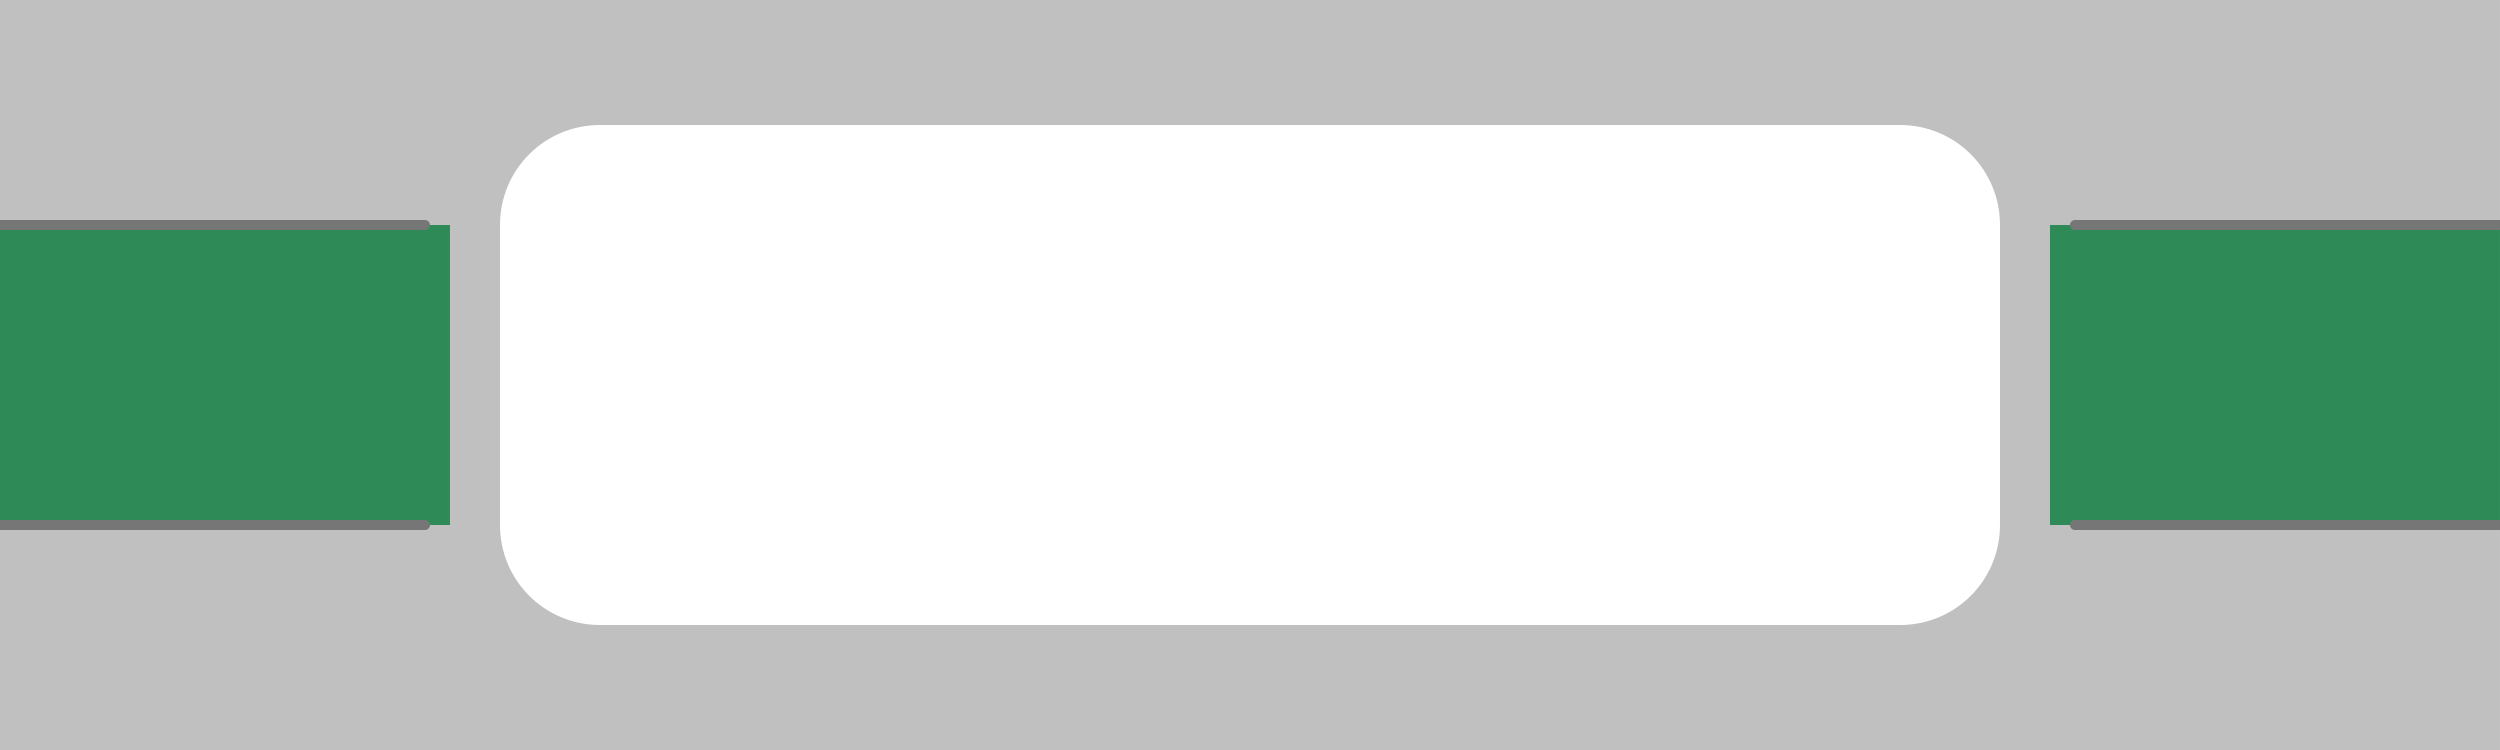
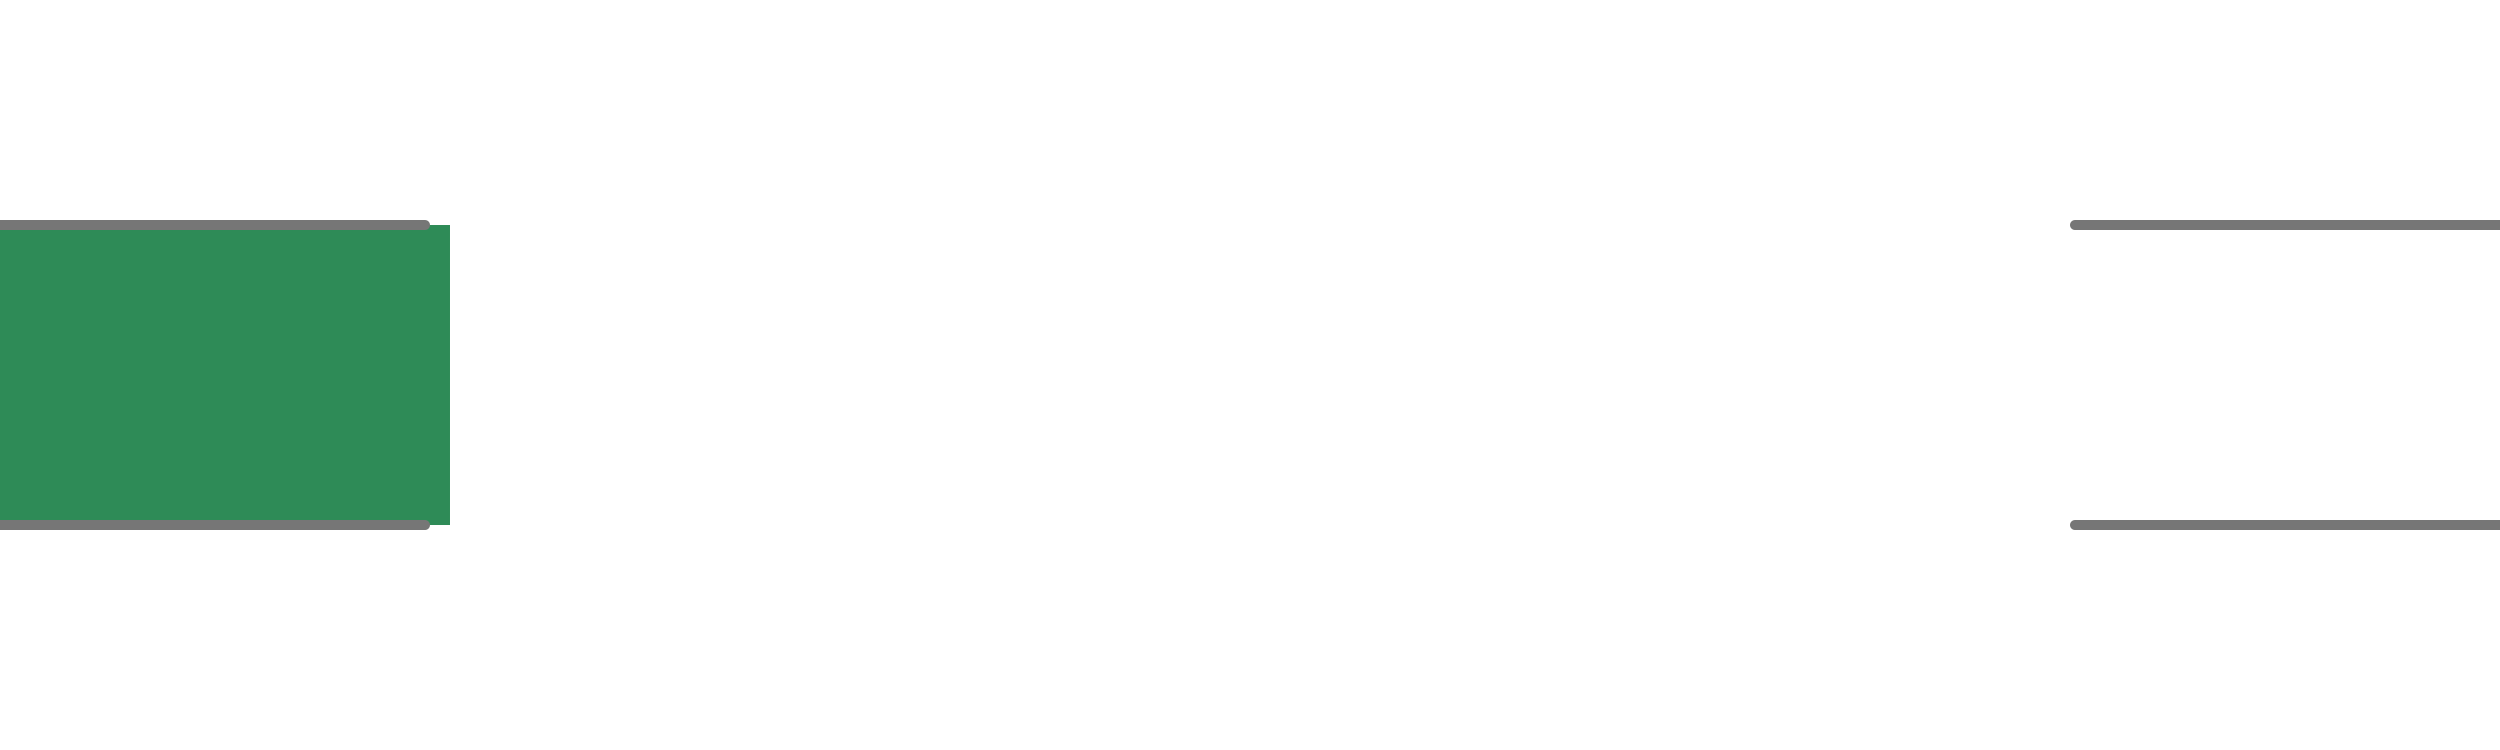
<svg xmlns="http://www.w3.org/2000/svg" xmlns:ns1="http://www.inkscape.org/namespaces/inkscape" xmlns:ns2="http://sodipodi.sourceforge.net/DTD/sodipodi-0.dtd" width="132.292mm" height="39.688mm" viewBox="0 0 132.292 39.688" version="1.1" id="svg5" ns1:version="1.2.2 (732a01da63, 2022-12-09)" ns2:docname="around.svg">
  <ns2:namedview id="namedview7" pagecolor="#ffffff" bordercolor="#000000" borderopacity="0.25" ns1:showpageshadow="2" ns1:pageopacity="0.0" ns1:pagecheckerboard="0" ns1:deskcolor="#d1d1d1" ns1:document-units="mm" showgrid="true" ns1:zoom="4.5455618" ns1:cx="356.94158" ns1:cy="67.538406" ns1:window-width="1920" ns1:window-height="1057" ns1:window-x="892" ns1:window-y="362" ns1:window-maximized="1" ns1:current-layer="layer2">
    <ns1:grid type="xygrid" id="grid132" spacingx="1.323" spacingy="1.323" empspacing="10" originx="1.8799776e-15" originy="-19.844" />
  </ns2:namedview>
  <defs id="defs2" />
  <g ns1:groupmode="layer" id="layer2" ns1:label="Layer 2" transform="translate(26.458,6.615)">
-     <path id="rect74095" style="fill:#c0c0c0;fill-opacity:1;stroke:#767676;stroke-width:0;stroke-linecap:round;stroke-linejoin:round;stroke-dasharray:none" d="M -26.458,-6.615 V 33.073 H 105.833 V -6.615 Z M 5.292,0 H 74.083 C 77.015,0 79.375,2.36 79.375,5.292 V 21.167 c 0,2.932 -2.36,5.292 -5.292,5.292 H 5.292 C 2.36,26.458 0,24.098 0,21.167 V 5.292 C 0,2.36 2.36,0 5.292,0 Z" ns2:nodetypes="cccccsssssssss" />
    <rect style="fill:#2e8b57;fill-opacity:1;stroke:#767676;stroke-width:0;stroke-linecap:round;stroke-linejoin:round;stroke-dasharray:none" id="rect75056" width="23.812" height="15.875" x="-26.458" y="5.292" ry="4.3598211e-06" rx="4.3598211e-06" />
-     <rect style="fill:#2e8b57;fill-opacity:1;stroke:#767676;stroke-width:0;stroke-linecap:round;stroke-linejoin:round;stroke-dasharray:none" id="rect75056-7" width="23.812" height="15.875" x="82.021" y="5.292" ry="1.5441895e-08" rx="1.5441895e-08" />
    <path style="fill:#aaaaaa;stroke:#767676;stroke-width:0.529;stroke-linecap:round;stroke-linejoin:bevel;stroke-dasharray:none" d="M -3.969,5.292 H -26.458" id="path1042-9-4" ns2:nodetypes="cc" />
    <path style="fill:#aaaaaa;stroke:#767676;stroke-width:0.529;stroke-linecap:round;stroke-linejoin:bevel;stroke-dasharray:none" d="M -3.969,21.167 H -26.458" id="path1042-9-4-5" ns2:nodetypes="cc" />
    <path style="fill:#aaaaaa;stroke:#767676;stroke-width:0.529;stroke-linecap:round;stroke-linejoin:bevel;stroke-dasharray:none" d="M 105.833,5.292 H 83.344" id="path1042-9-4-4" ns2:nodetypes="cc" />
    <path style="fill:#aaaaaa;stroke:#767676;stroke-width:0.529;stroke-linecap:round;stroke-linejoin:bevel;stroke-dasharray:none" d="M 105.833,21.167 H 83.344" id="path1042-9-4-0" ns2:nodetypes="cc" />
  </g>
  <g ns1:label="Layer 1" ns1:groupmode="layer" id="layer1" transform="translate(0,-19.844)" />
</svg>